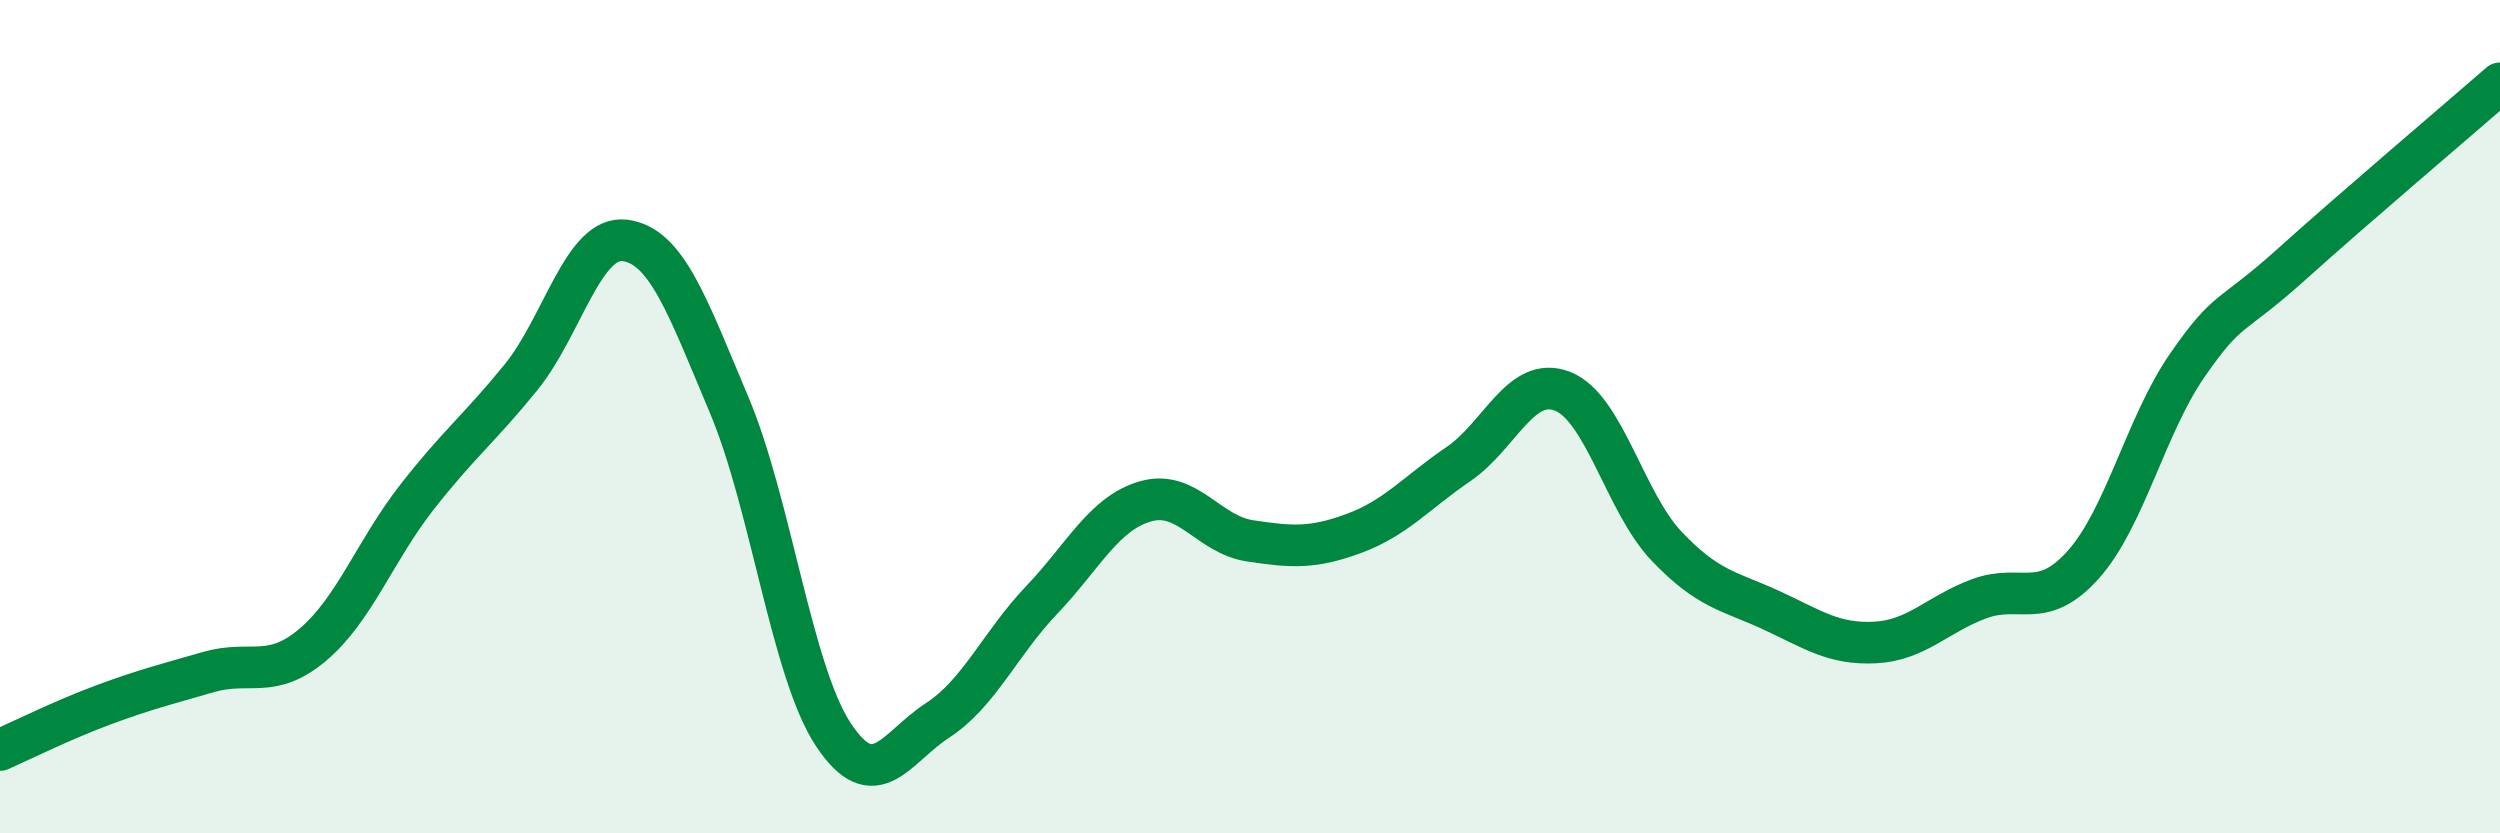
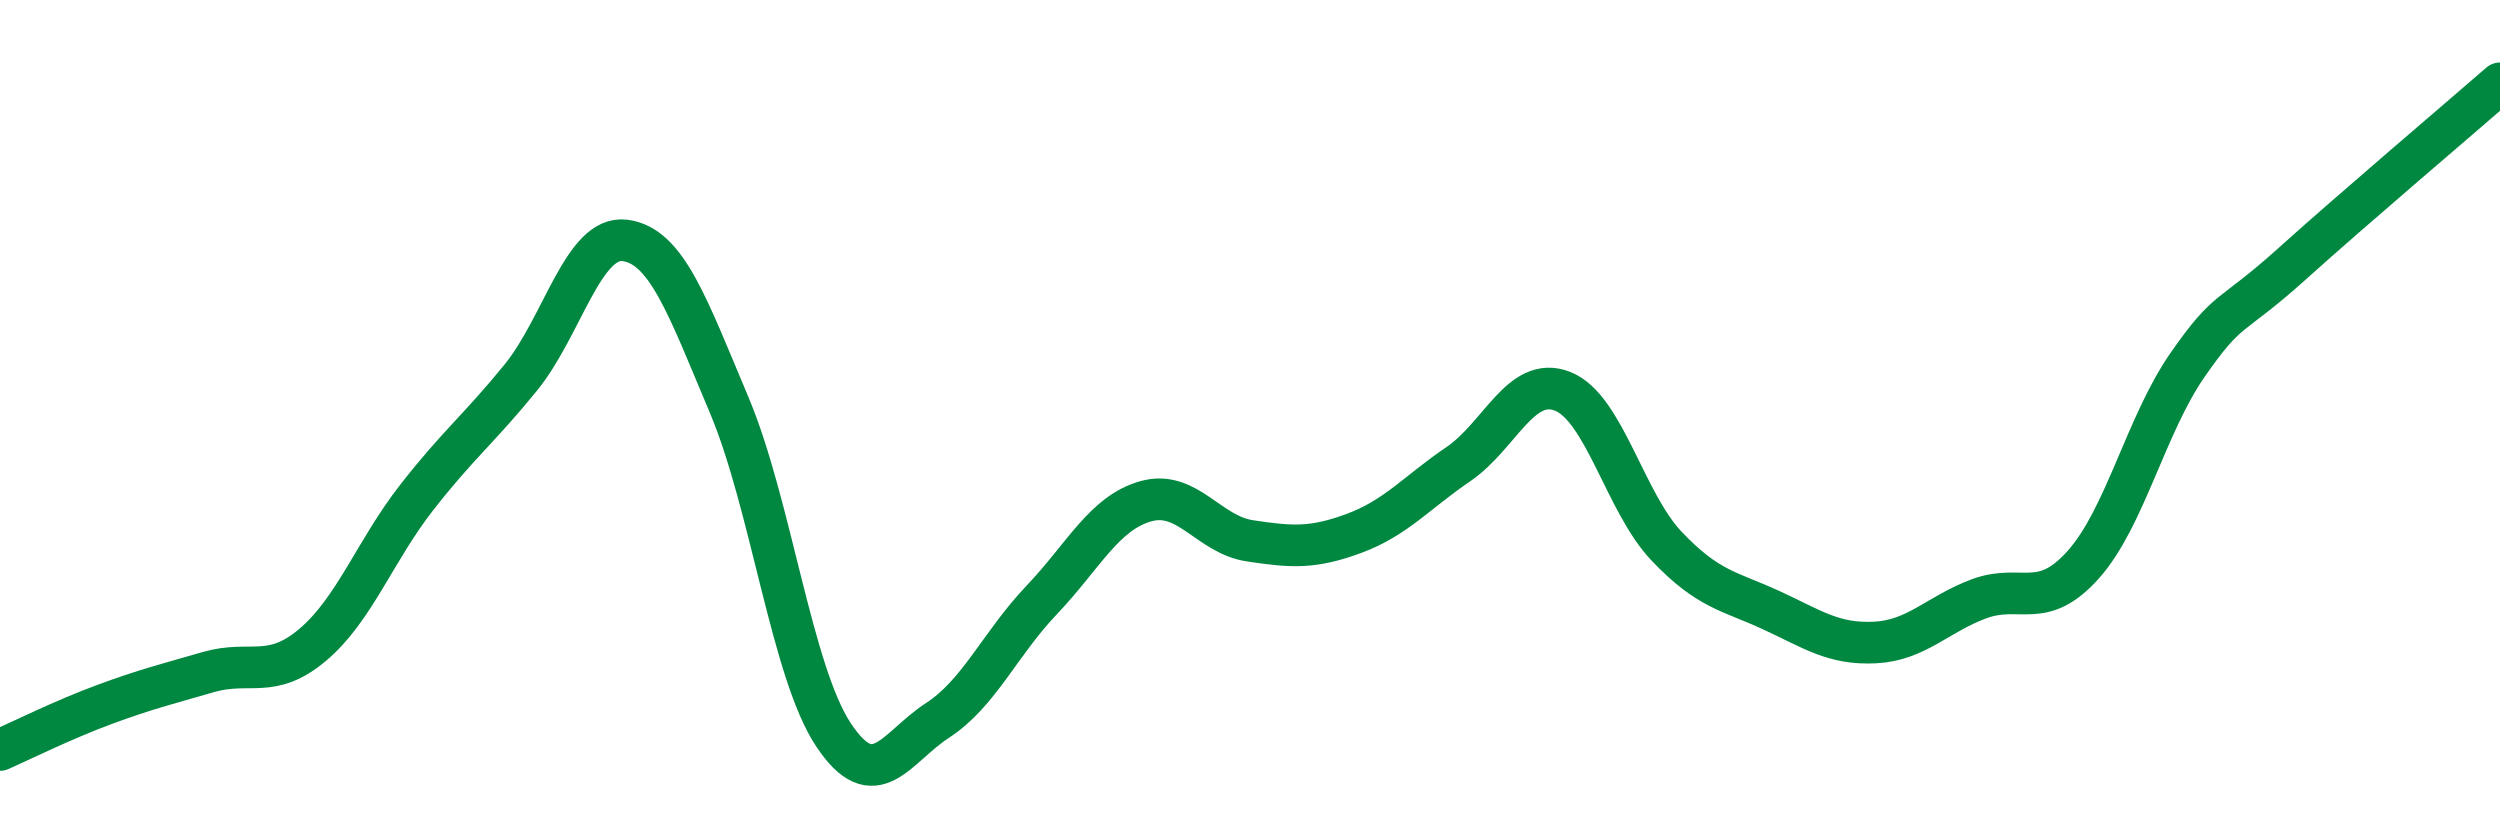
<svg xmlns="http://www.w3.org/2000/svg" width="60" height="20" viewBox="0 0 60 20">
-   <path d="M 0,18 C 0.5,17.78 1.5,17.28 2.5,16.91 C 3.5,16.54 4,16.42 5,16.13 C 6,15.84 6.5,16.32 7.5,15.48 C 8.5,14.64 9,13.22 10,11.94 C 11,10.66 11.5,10.29 12.5,9.06 C 13.5,7.83 14,5.64 15,5.77 C 16,5.9 16.5,7.35 17.5,9.72 C 18.5,12.09 19,16.12 20,17.63 C 21,19.14 21.5,17.94 22.5,17.29 C 23.5,16.64 24,15.45 25,14.4 C 26,13.35 26.5,12.31 27.5,12.03 C 28.5,11.75 29,12.83 30,12.98 C 31,13.13 31.5,13.17 32.5,12.8 C 33.5,12.43 34,11.82 35,11.14 C 36,10.46 36.5,9 37.5,9.39 C 38.5,9.78 39,12.06 40,13.11 C 41,14.16 41.5,14.18 42.5,14.64 C 43.5,15.1 44,15.47 45,15.42 C 46,15.37 46.5,14.74 47.5,14.37 C 48.5,14 49,14.67 50,13.55 C 51,12.43 51.5,10.2 52.5,8.76 C 53.5,7.32 53.5,7.69 55,6.34 C 56.5,4.99 59,2.87 60,2L60 20L0 20Z" fill="#008740" opacity="0.1" stroke-linecap="round" stroke-linejoin="round" />
  <path d="M 0,18 C 0.5,17.78 1.5,17.28 2.5,16.91 C 3.5,16.54 4,16.42 5,16.13 C 6,15.84 6.5,16.32 7.5,15.48 C 8.5,14.64 9,13.22 10,11.94 C 11,10.66 11.5,10.29 12.5,9.06 C 13.5,7.83 14,5.64 15,5.77 C 16,5.9 16.5,7.35 17.5,9.72 C 18.5,12.09 19,16.12 20,17.63 C 21,19.14 21.5,17.94 22.5,17.29 C 23.5,16.64 24,15.45 25,14.4 C 26,13.35 26.5,12.31 27.5,12.03 C 28.5,11.75 29,12.83 30,12.98 C 31,13.13 31.5,13.17 32.5,12.8 C 33.5,12.43 34,11.82 35,11.14 C 36,10.46 36.5,9 37.5,9.39 C 38.5,9.78 39,12.06 40,13.11 C 41,14.16 41.5,14.18 42.5,14.64 C 43.5,15.1 44,15.47 45,15.42 C 46,15.37 46.5,14.74 47.5,14.37 C 48.5,14 49,14.67 50,13.55 C 51,12.43 51.5,10.2 52.5,8.76 C 53.5,7.32 53.5,7.69 55,6.34 C 56.5,4.99 59,2.87 60,2" stroke="#008740" stroke-width="1" fill="none" stroke-linecap="round" stroke-linejoin="round" />
</svg>